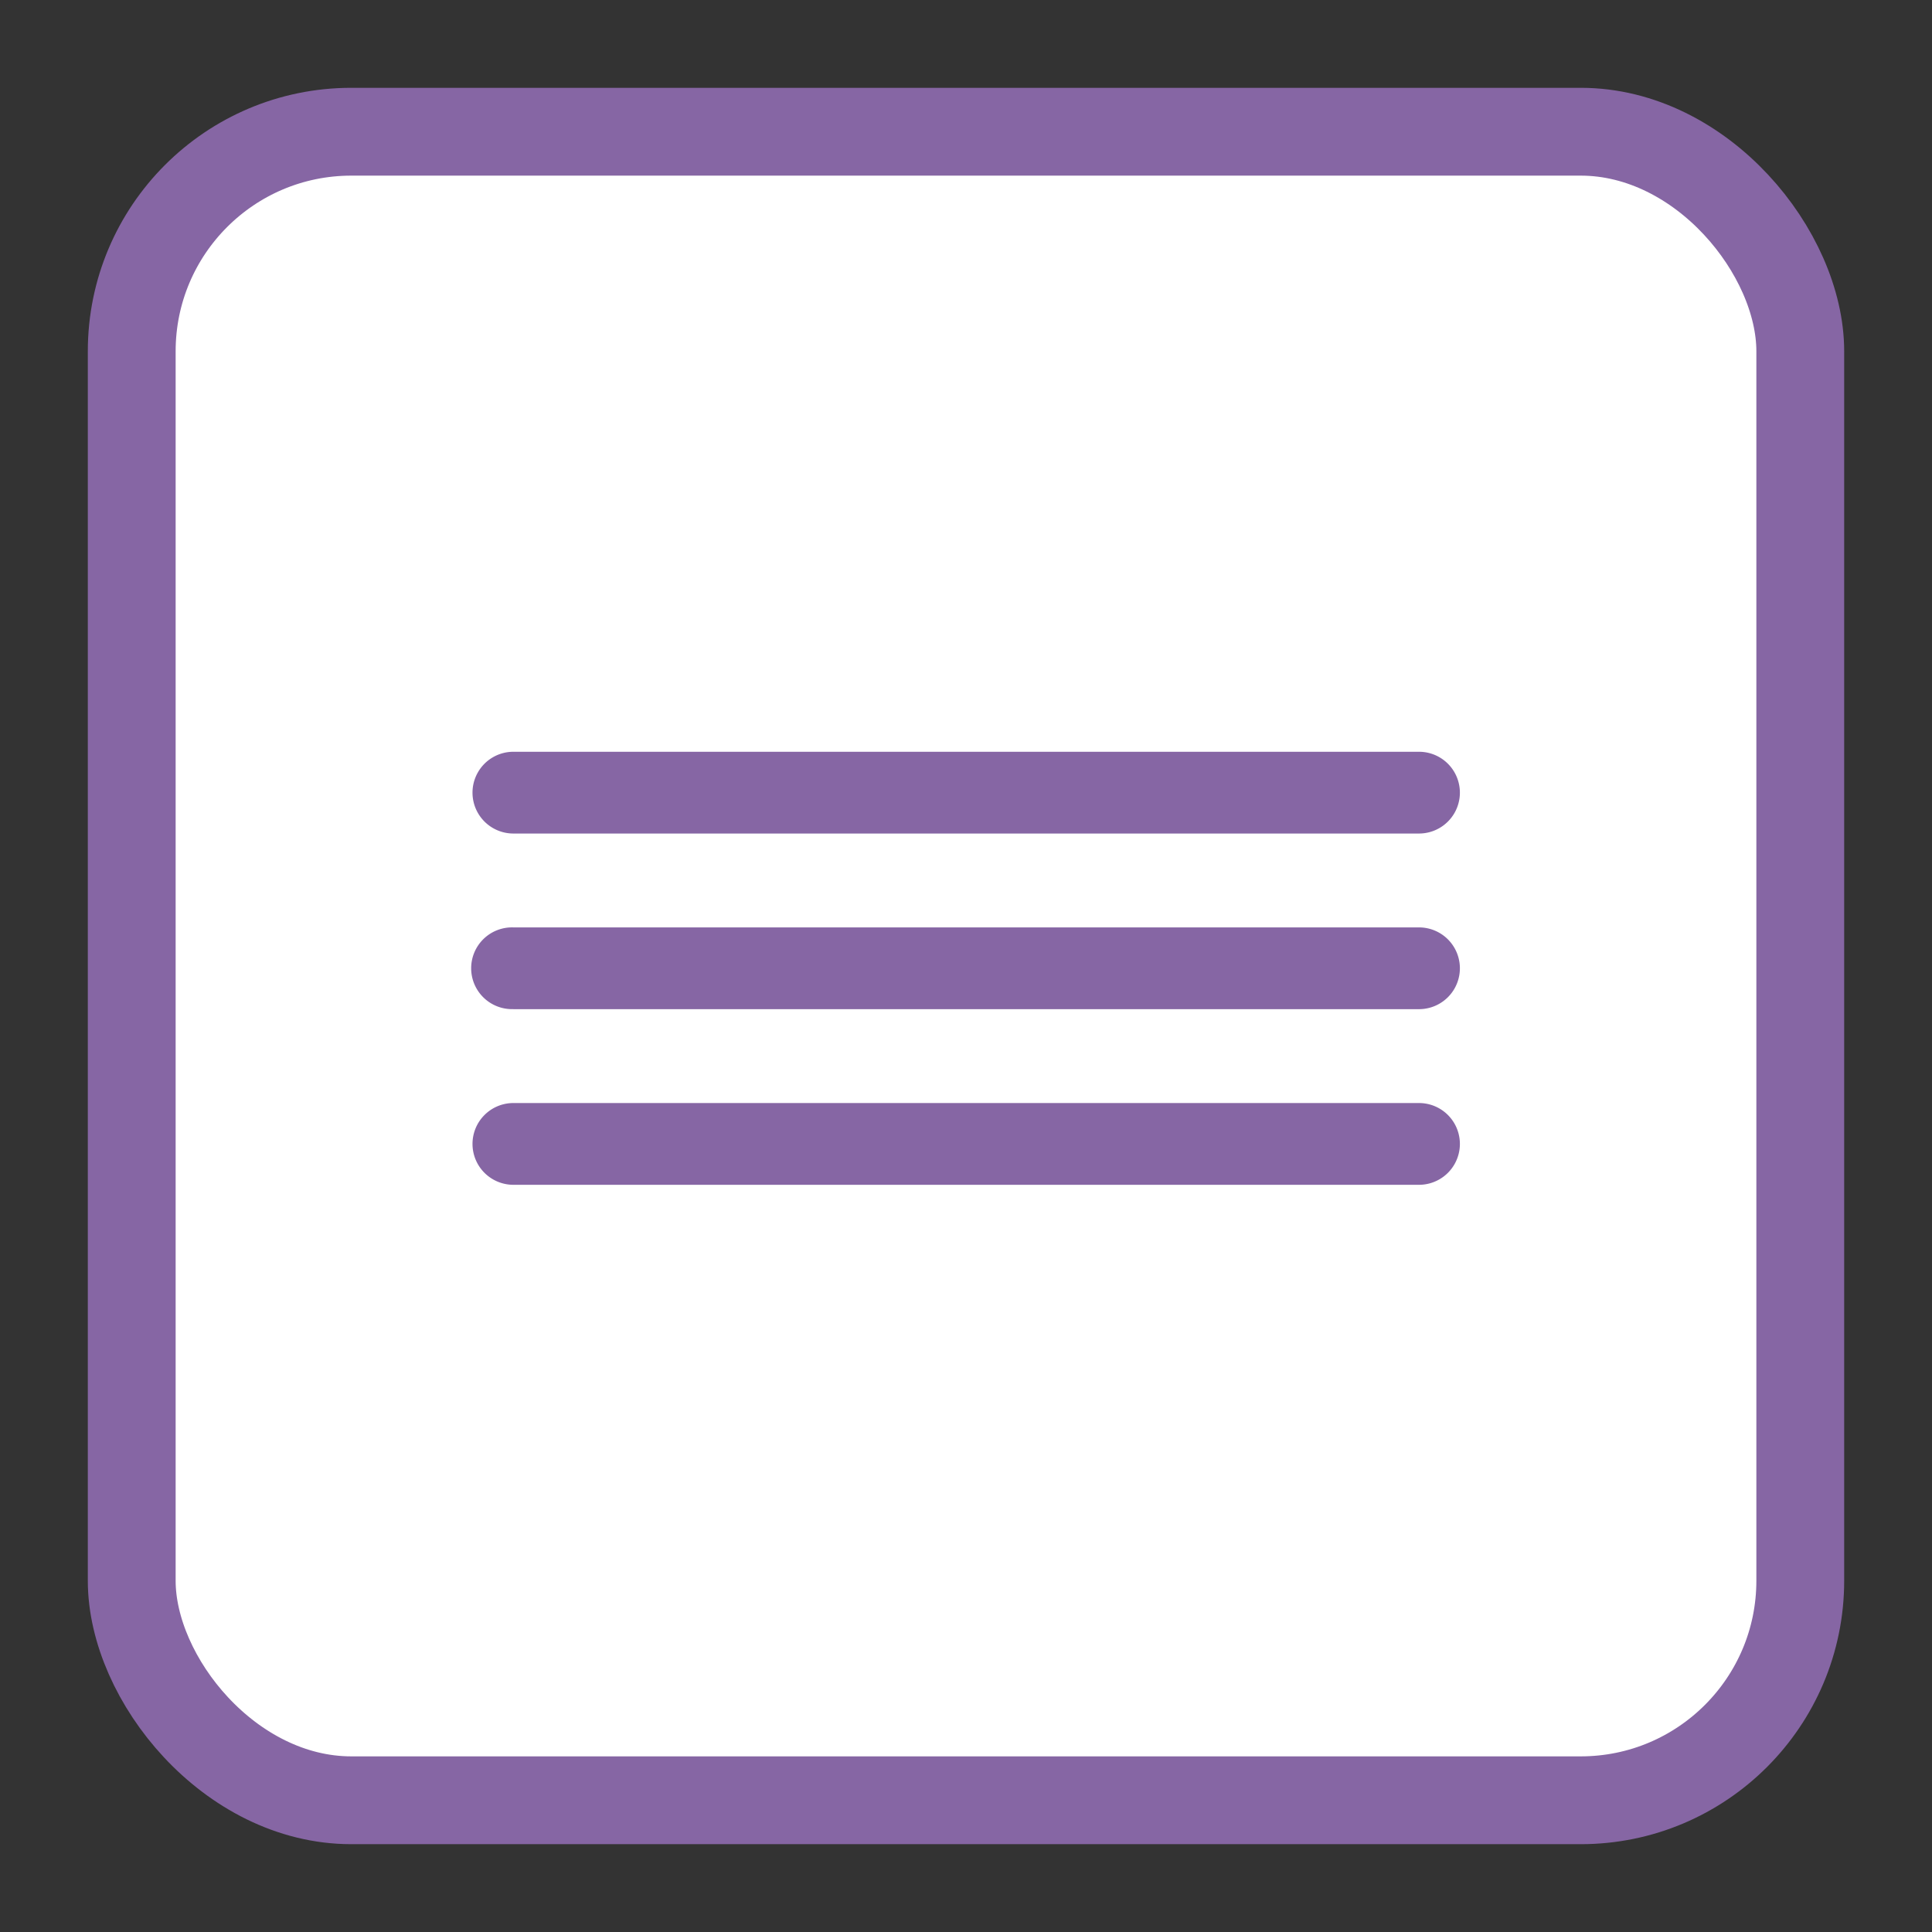
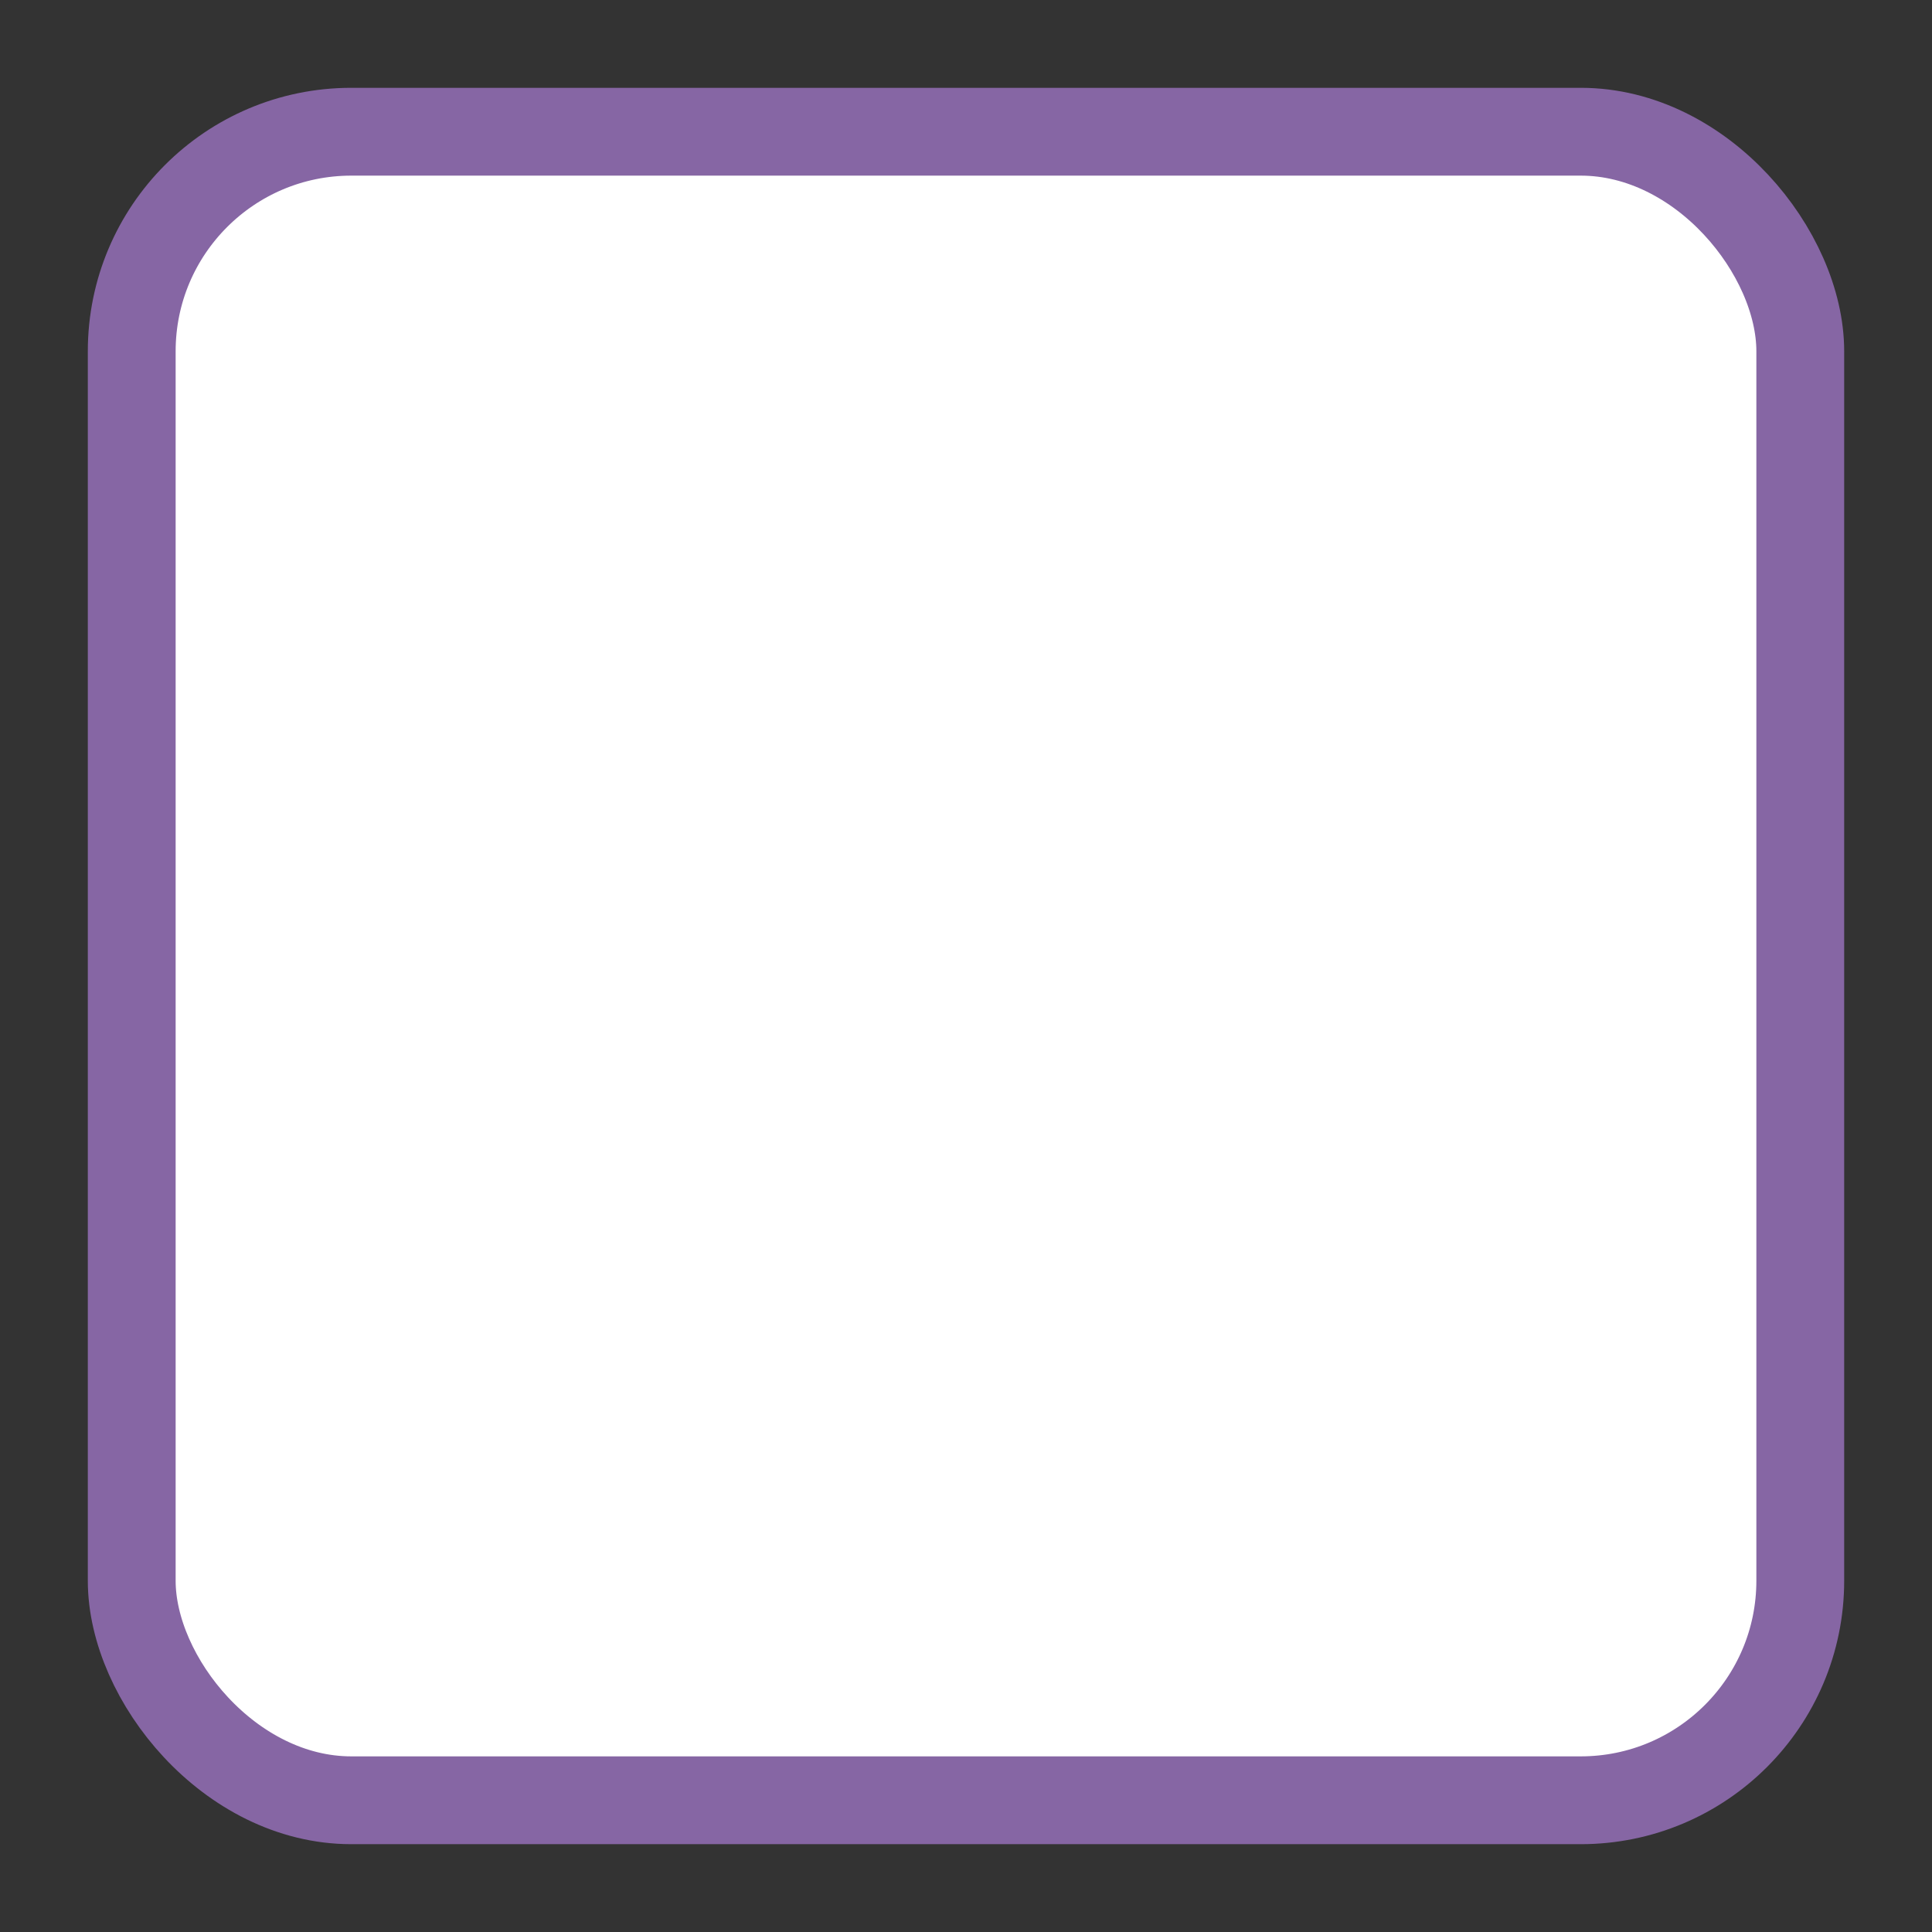
<svg xmlns="http://www.w3.org/2000/svg" id="Группа_4" data-name="Группа 4" width="44" height="44" viewBox="0 0 44 44">
  <rect x="0" y="0" width="44" height="44" fill="#333333" stroke="none" />
  <defs>
    <style>
      .cls-1 {
        fill: #fff;
        stroke: #8666a4;
        stroke-linejoin: round;
        stroke-width: 2px;
      }

      .cls-2 {
        fill: #8666a4;
        fill-rule: evenodd;
      }
    </style>
  </defs>
  <rect id="Прямоугольник_скругл._углы_5" data-name="Прямоугольник, скругл. углы 5" class="cls-1" x="3" y="3" width="38" height="38" rx="5" ry="5" />
-   <path id="_31_копия_2" data-name="31 копия 2" class="cls-2" d="M333.692,61.983h20.625a0.931,0.931,0,1,0,0-1.862H333.692A0.931,0.931,0,1,0,333.692,61.983Zm0,4h20.625a0.931,0.931,0,1,0,0-1.862H333.692A0.931,0.931,0,1,0,333.692,65.982Zm0,4h20.625a0.931,0.931,0,1,0,0-1.862H333.692A0.931,0.931,0,1,0,333.692,69.983Z" transform="translate(-322 -43)" />
</svg>